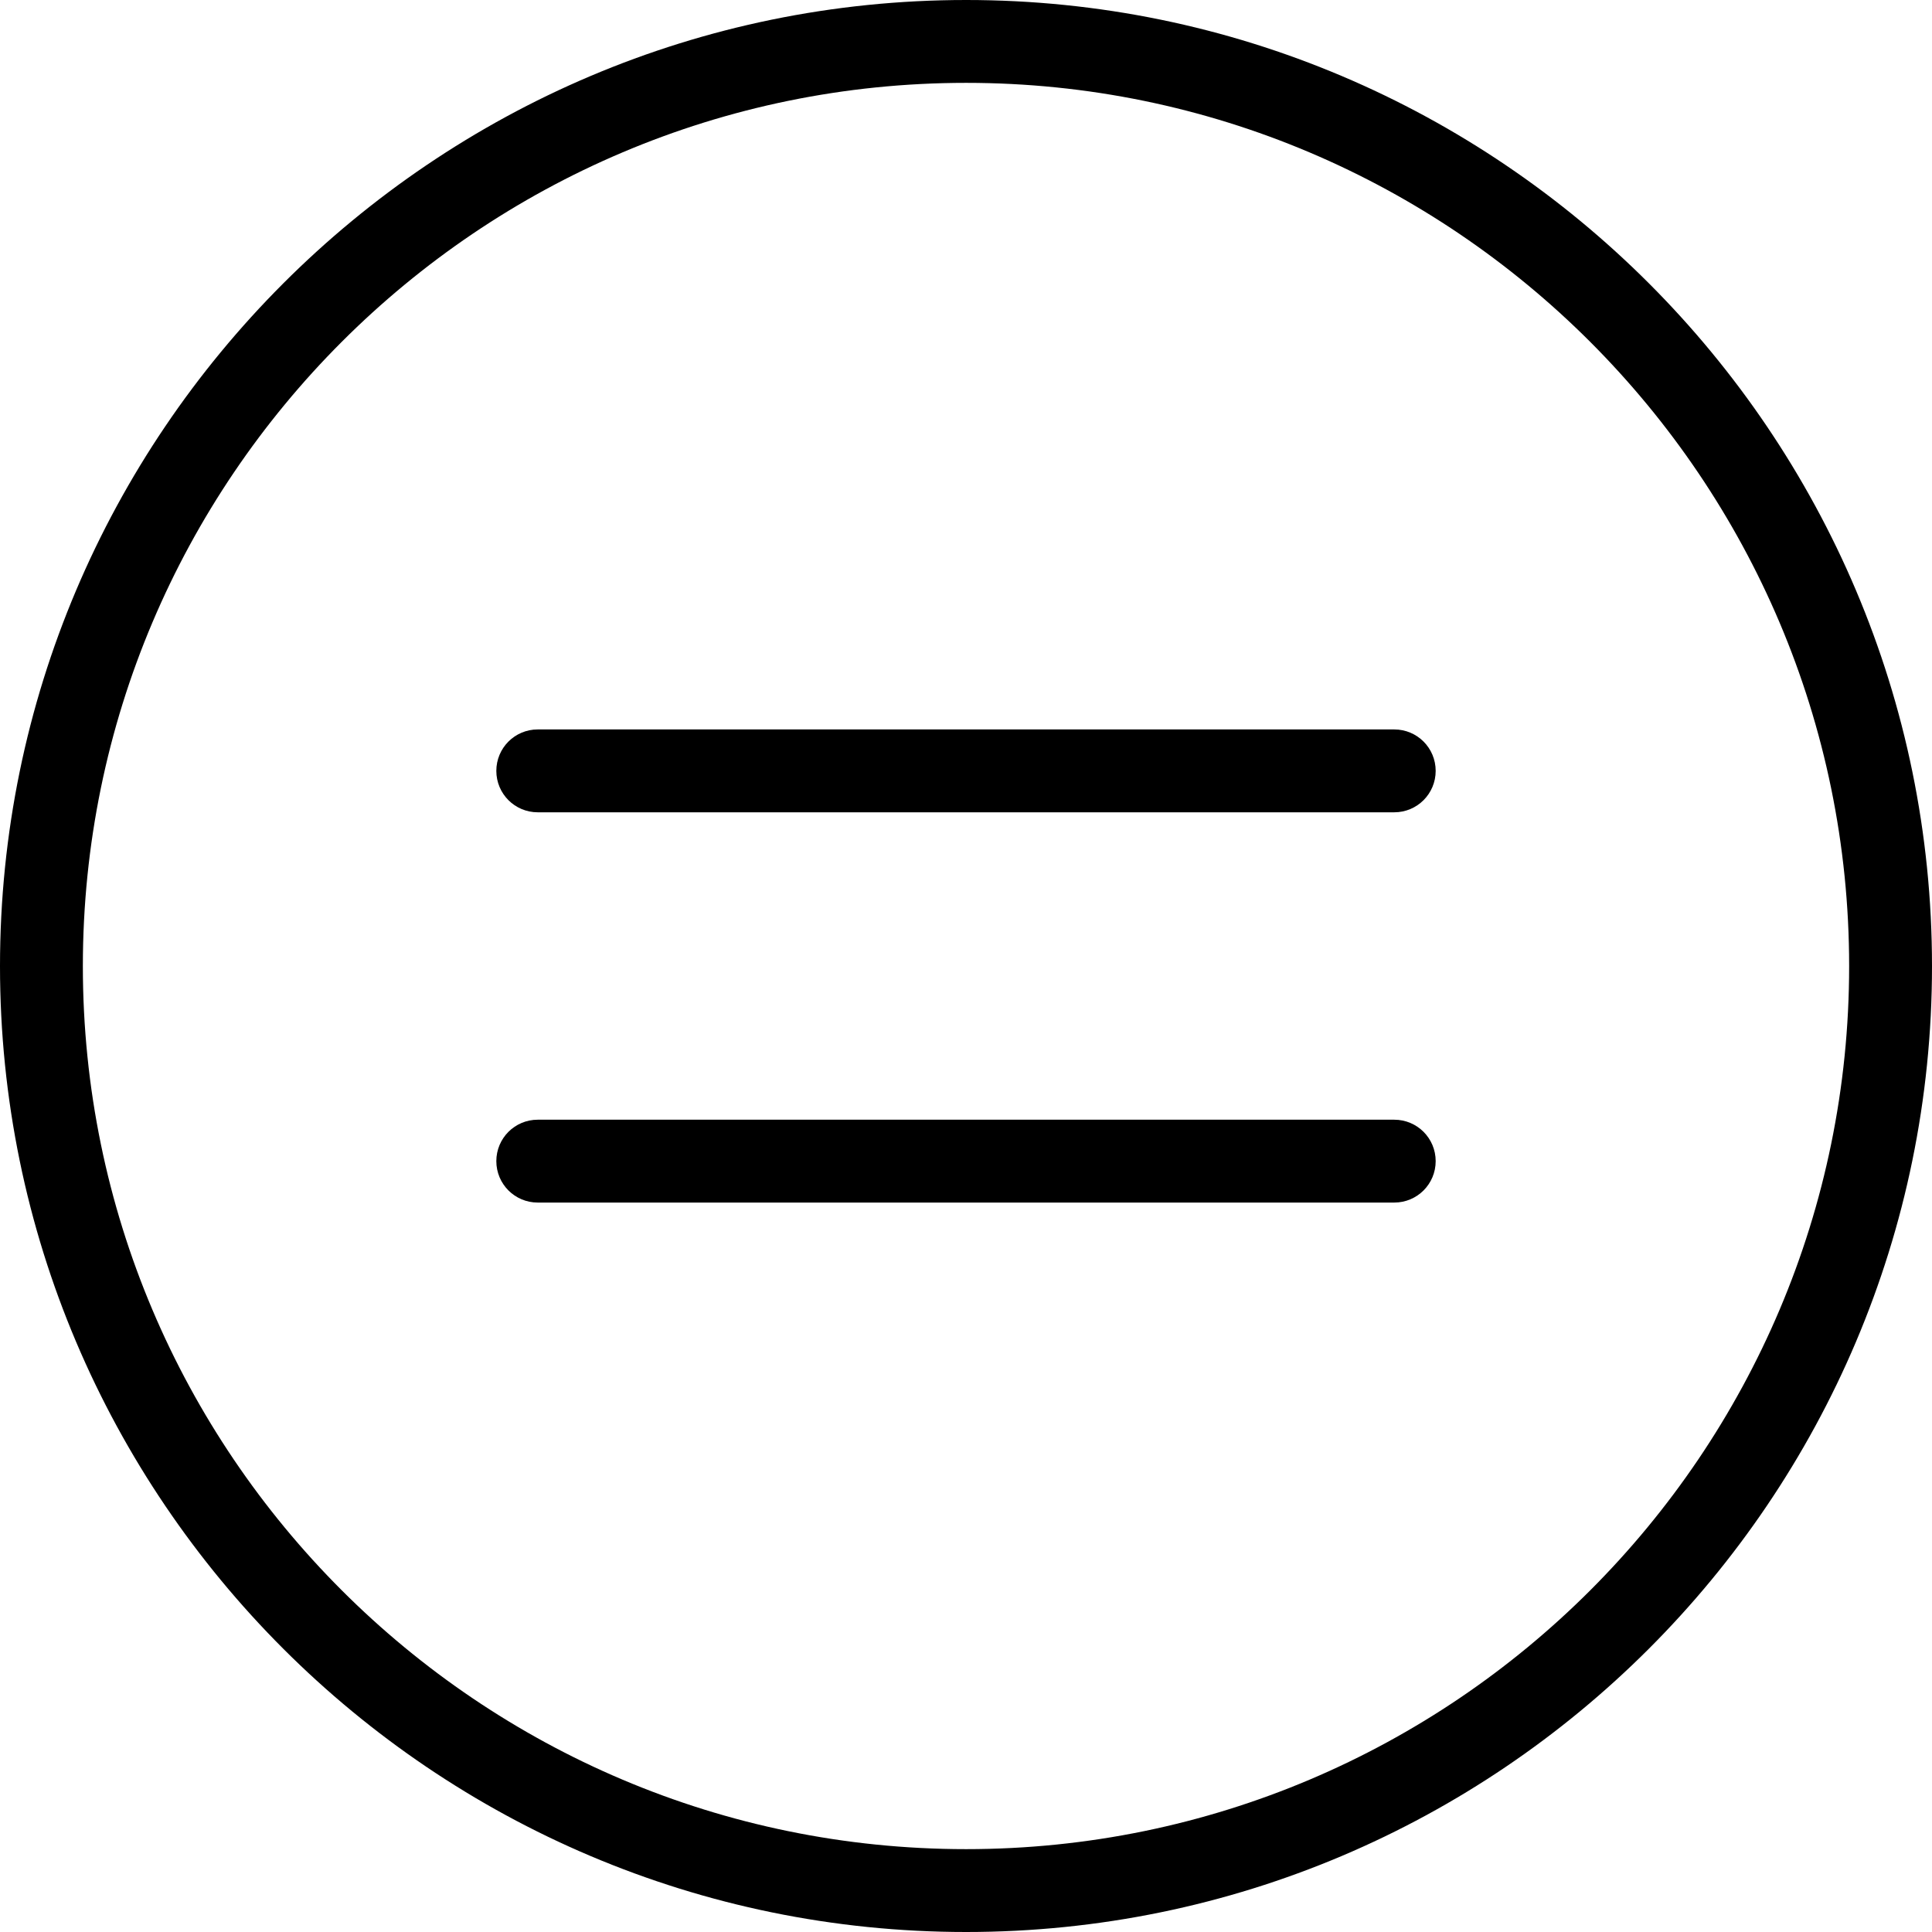
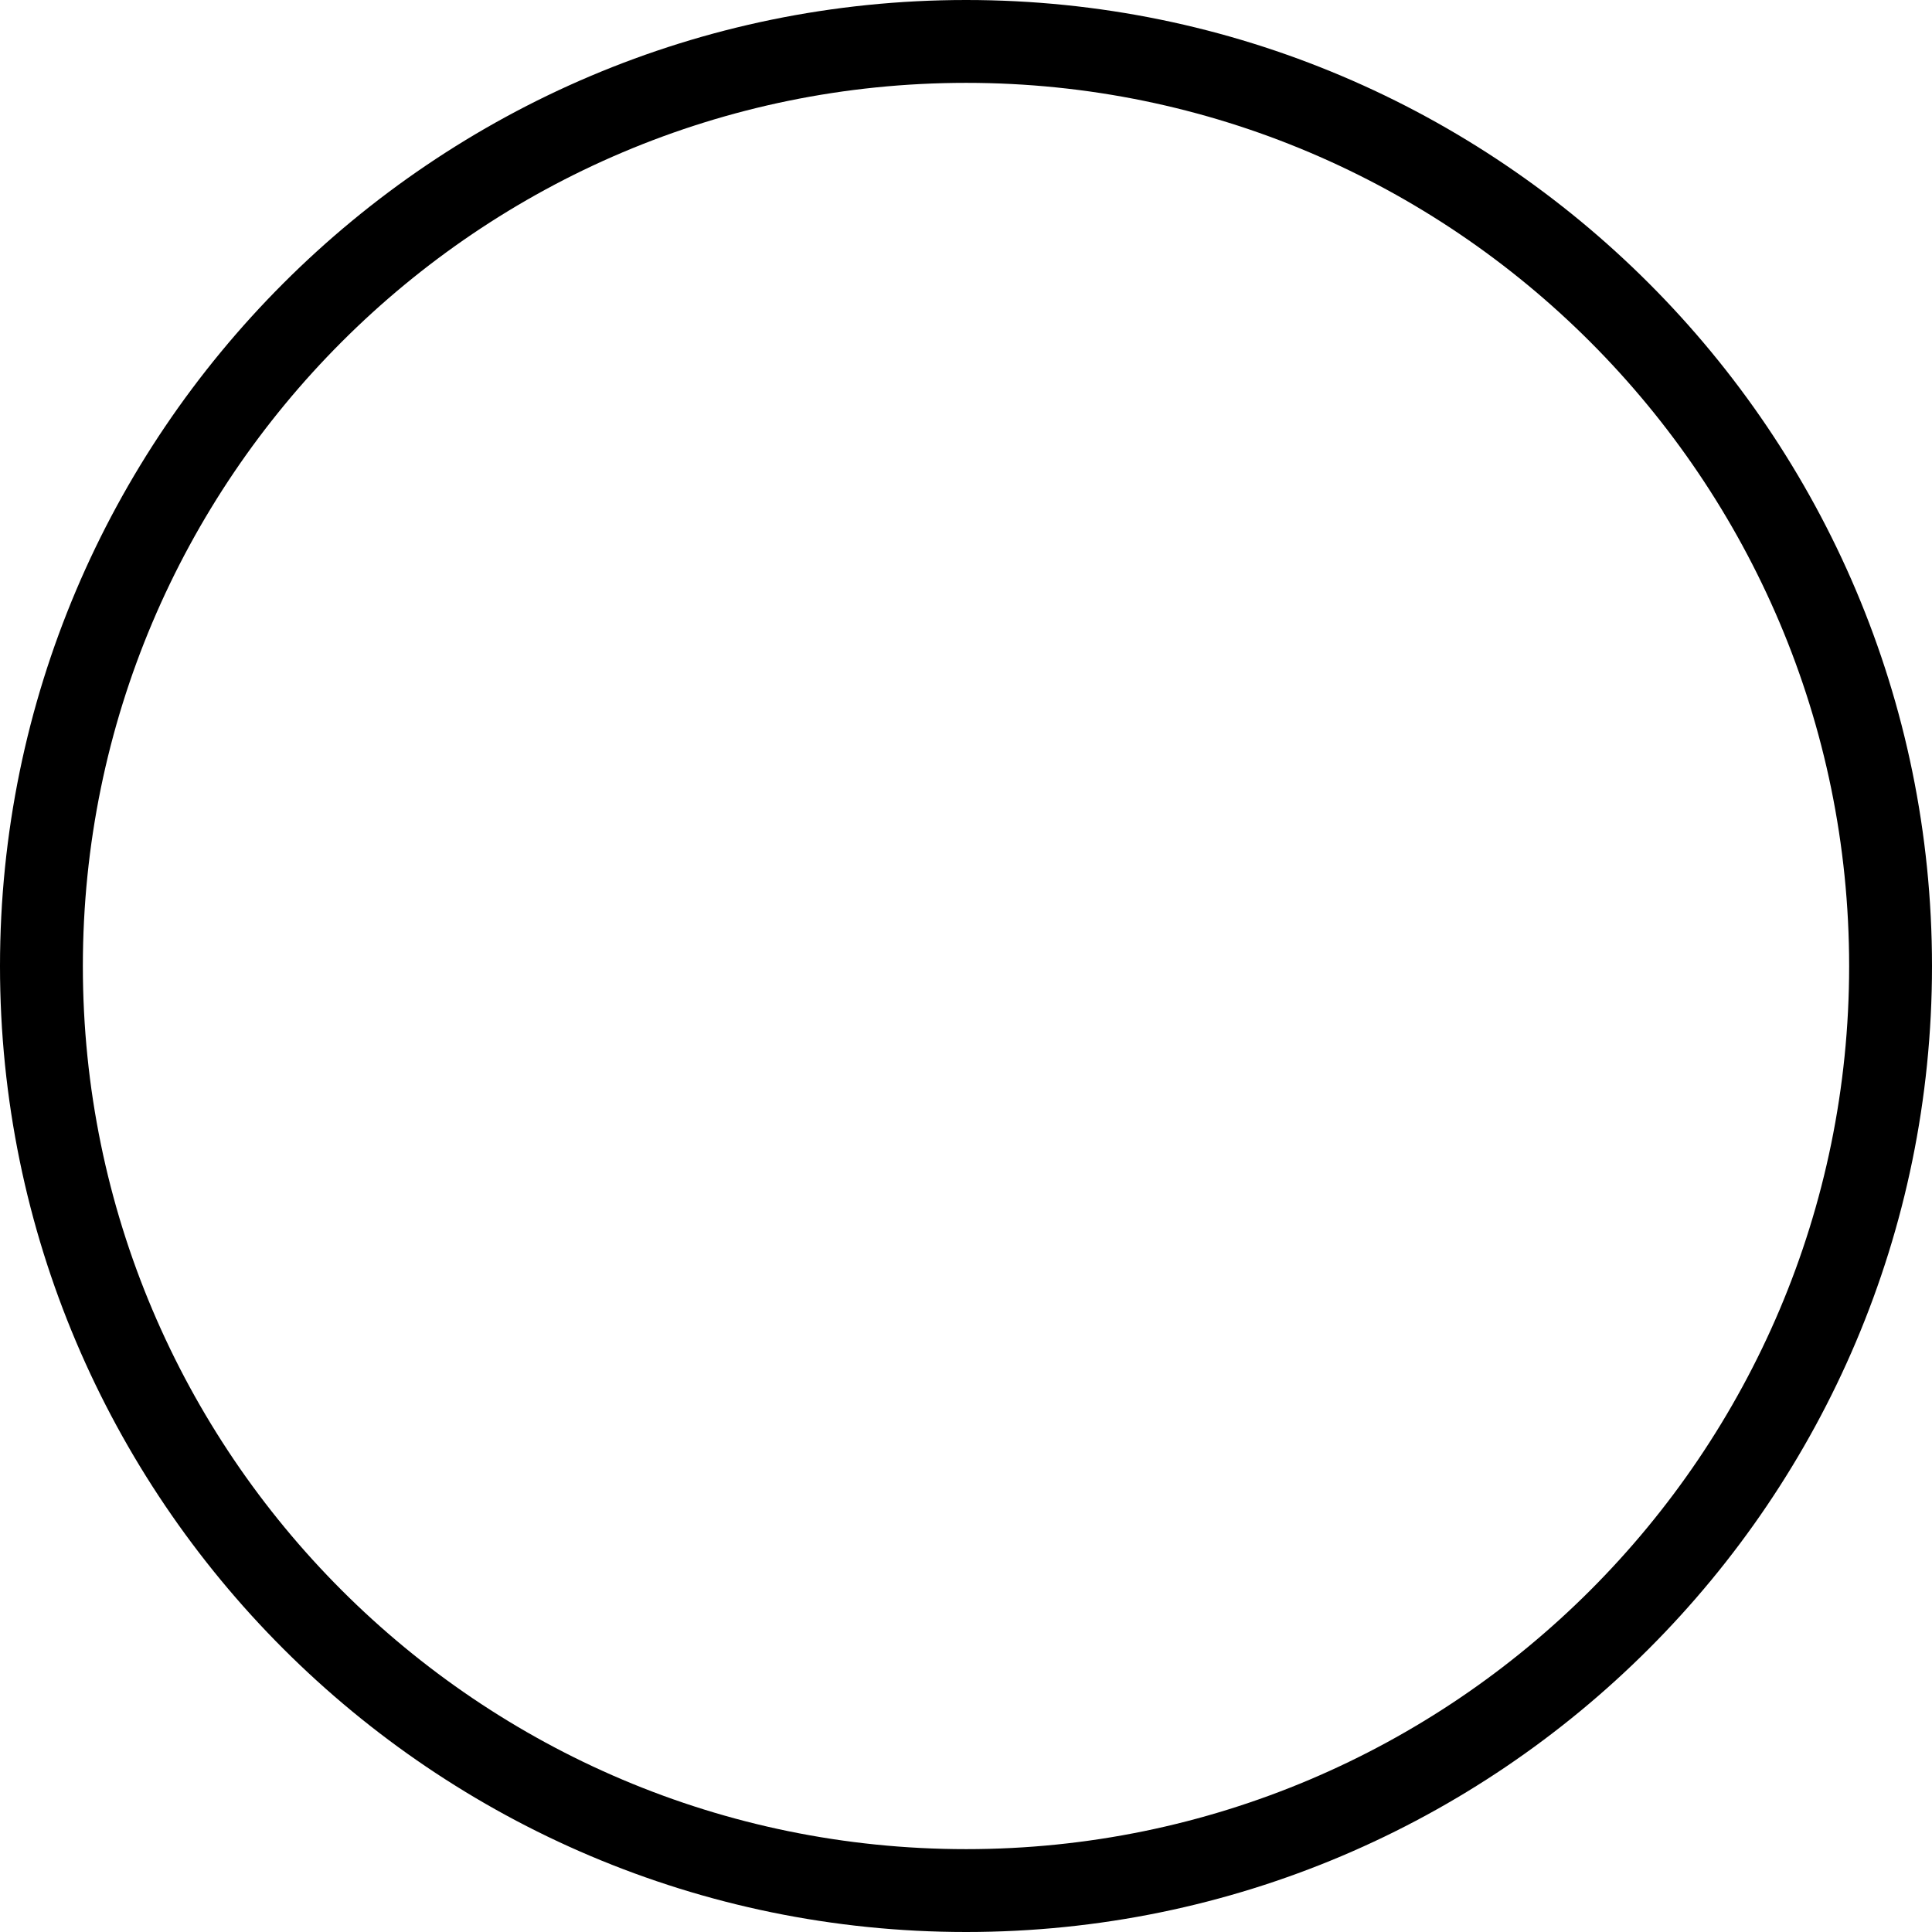
<svg xmlns="http://www.w3.org/2000/svg" id="Layer_1" viewBox="0 0 69.95 69.95">
-   <path d="M50.48,29.41H19.47c-.83,0-1.5-.67-1.5-1.5s.67-1.5,1.5-1.5h31.01c.83,0,1.5,.67,1.5,1.5s-.67,1.5-1.5,1.5Z" />
-   <path d="M50.48,43.54H19.47c-.83,0-1.5-.67-1.5-1.5s.67-1.5,1.5-1.5h31.01c.83,0,1.5,.67,1.5,1.5s-.67,1.5-1.5,1.5Z" />
  <path d="M34.98,69.95C15.69,69.95,0,54.26,0,34.98S15.69,0,34.98,0s34.97,15.69,34.97,34.98-15.69,34.97-34.97,34.97Zm0-66.95C17.34,3,3,17.34,3,34.98s14.34,31.97,31.98,31.97,31.97-14.34,31.97-31.97S52.61,3,34.98,3Z" />
</svg>